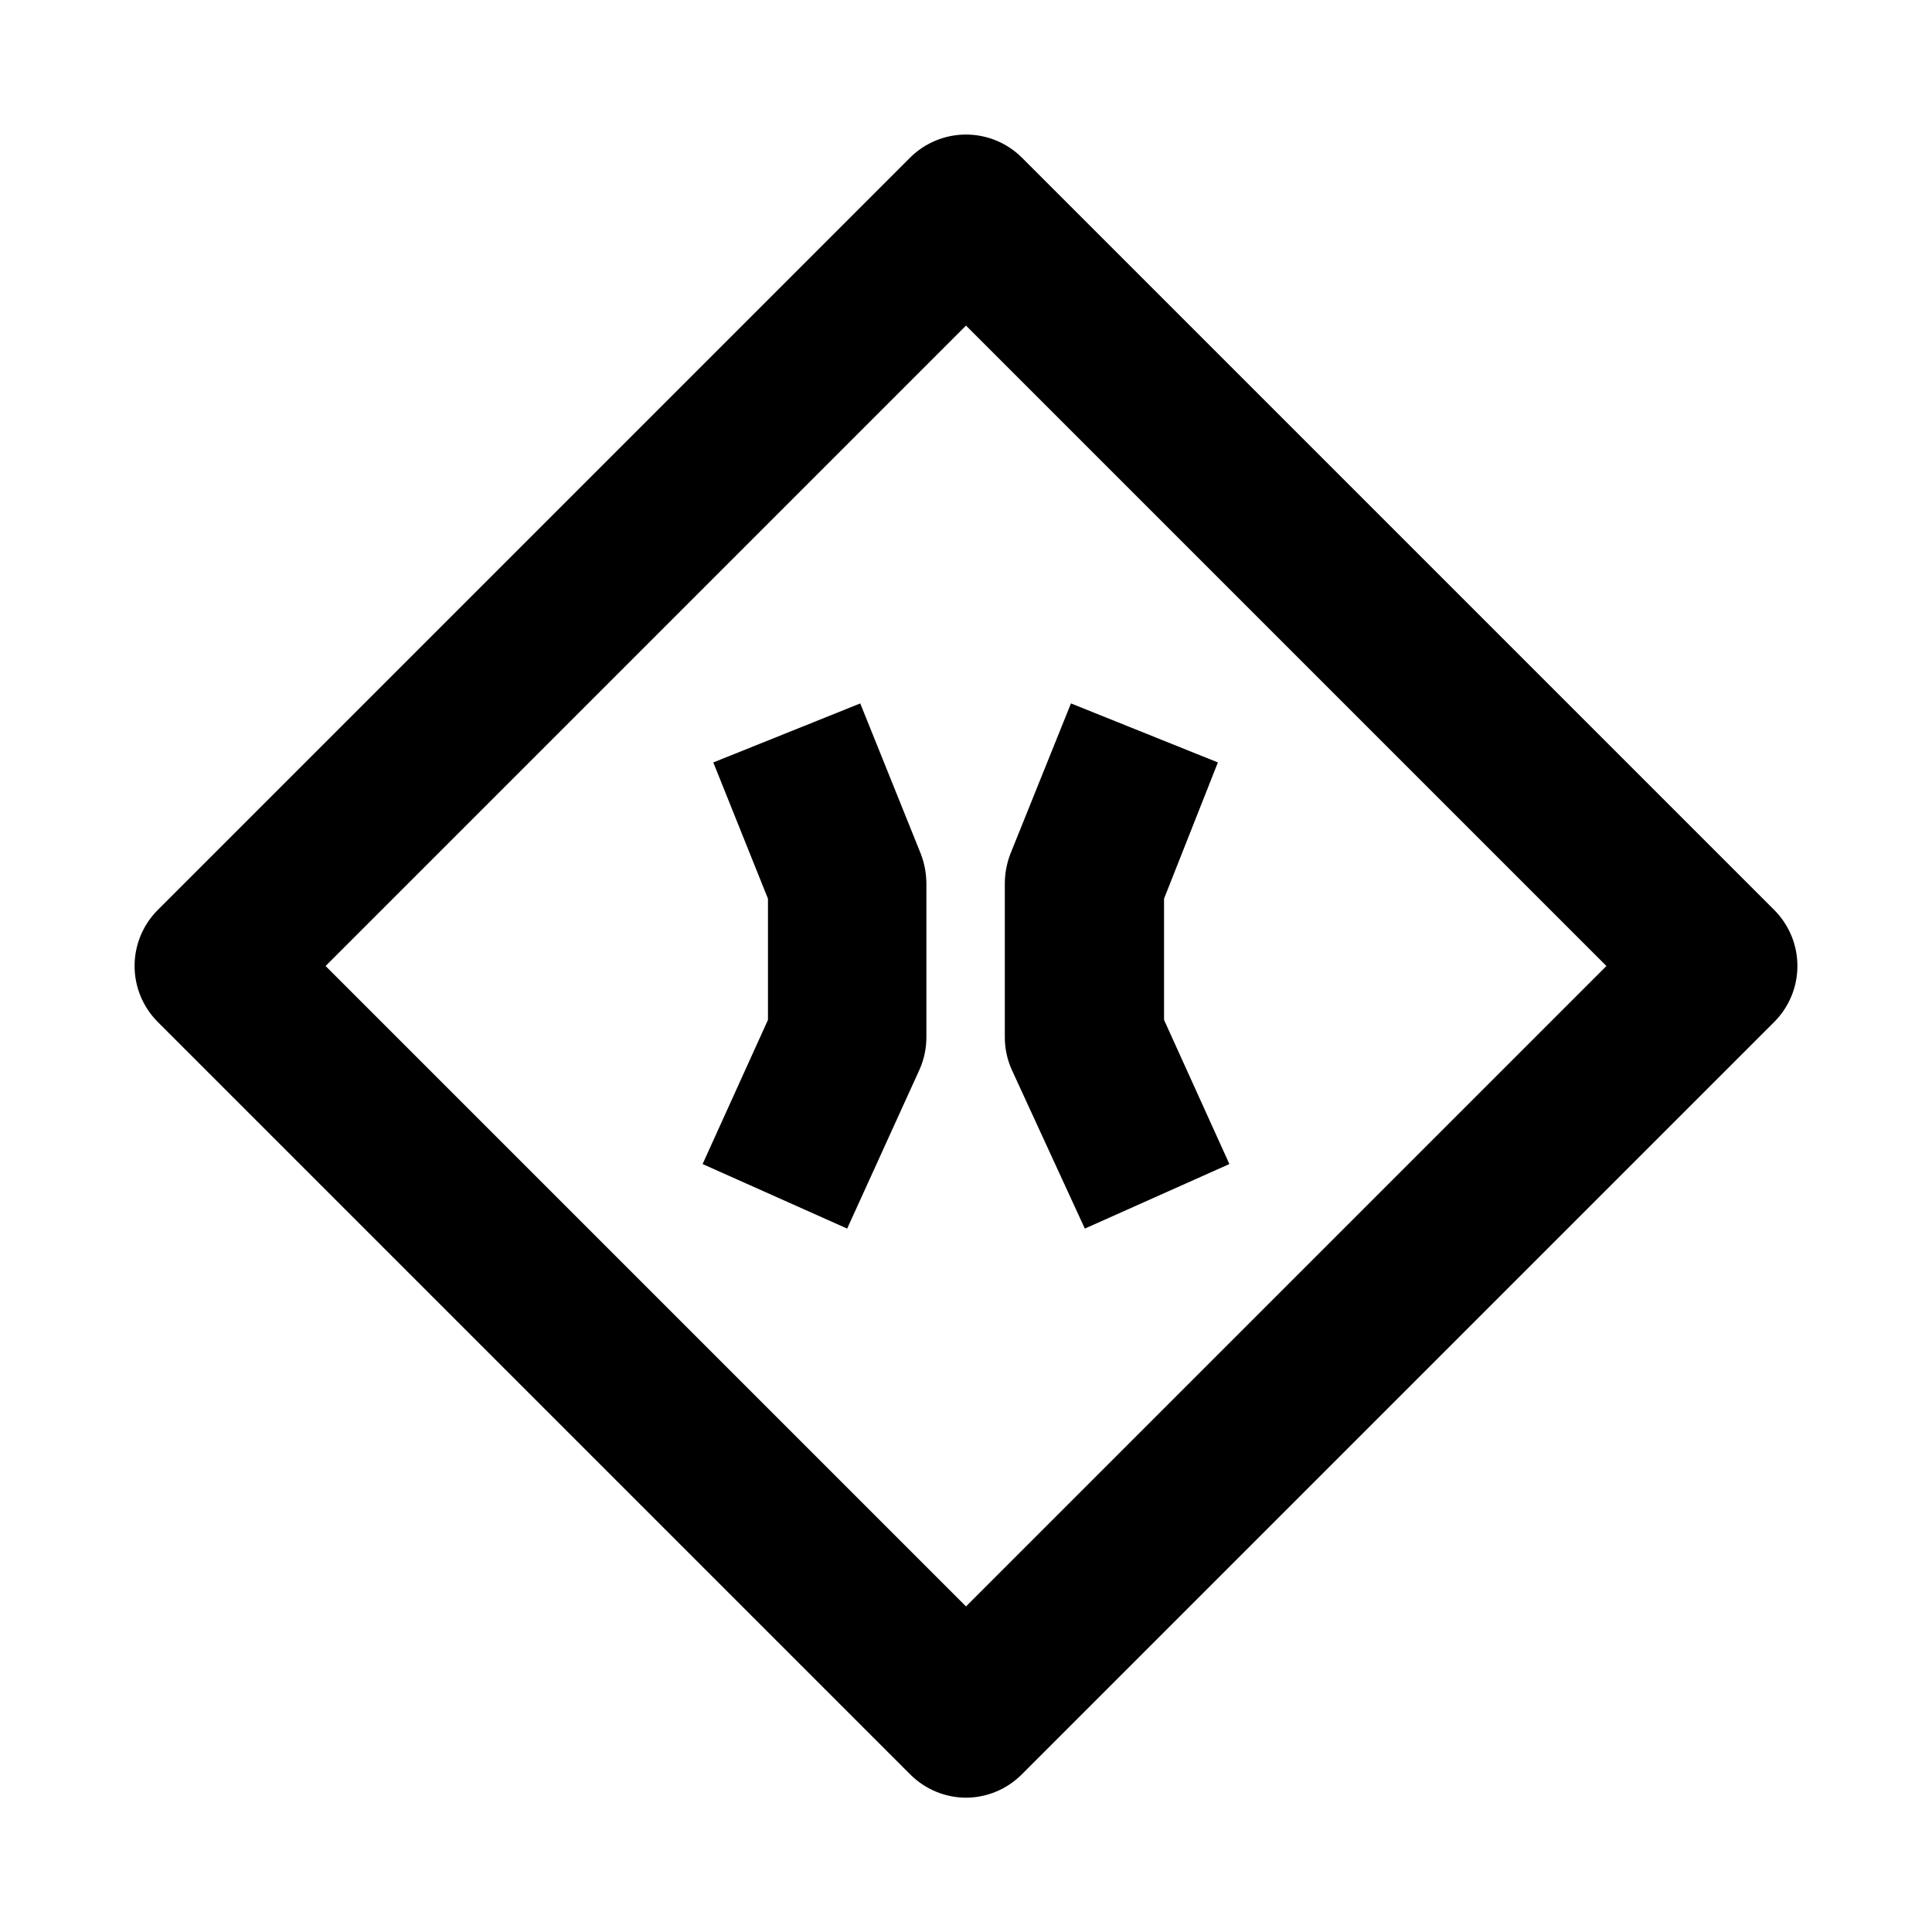
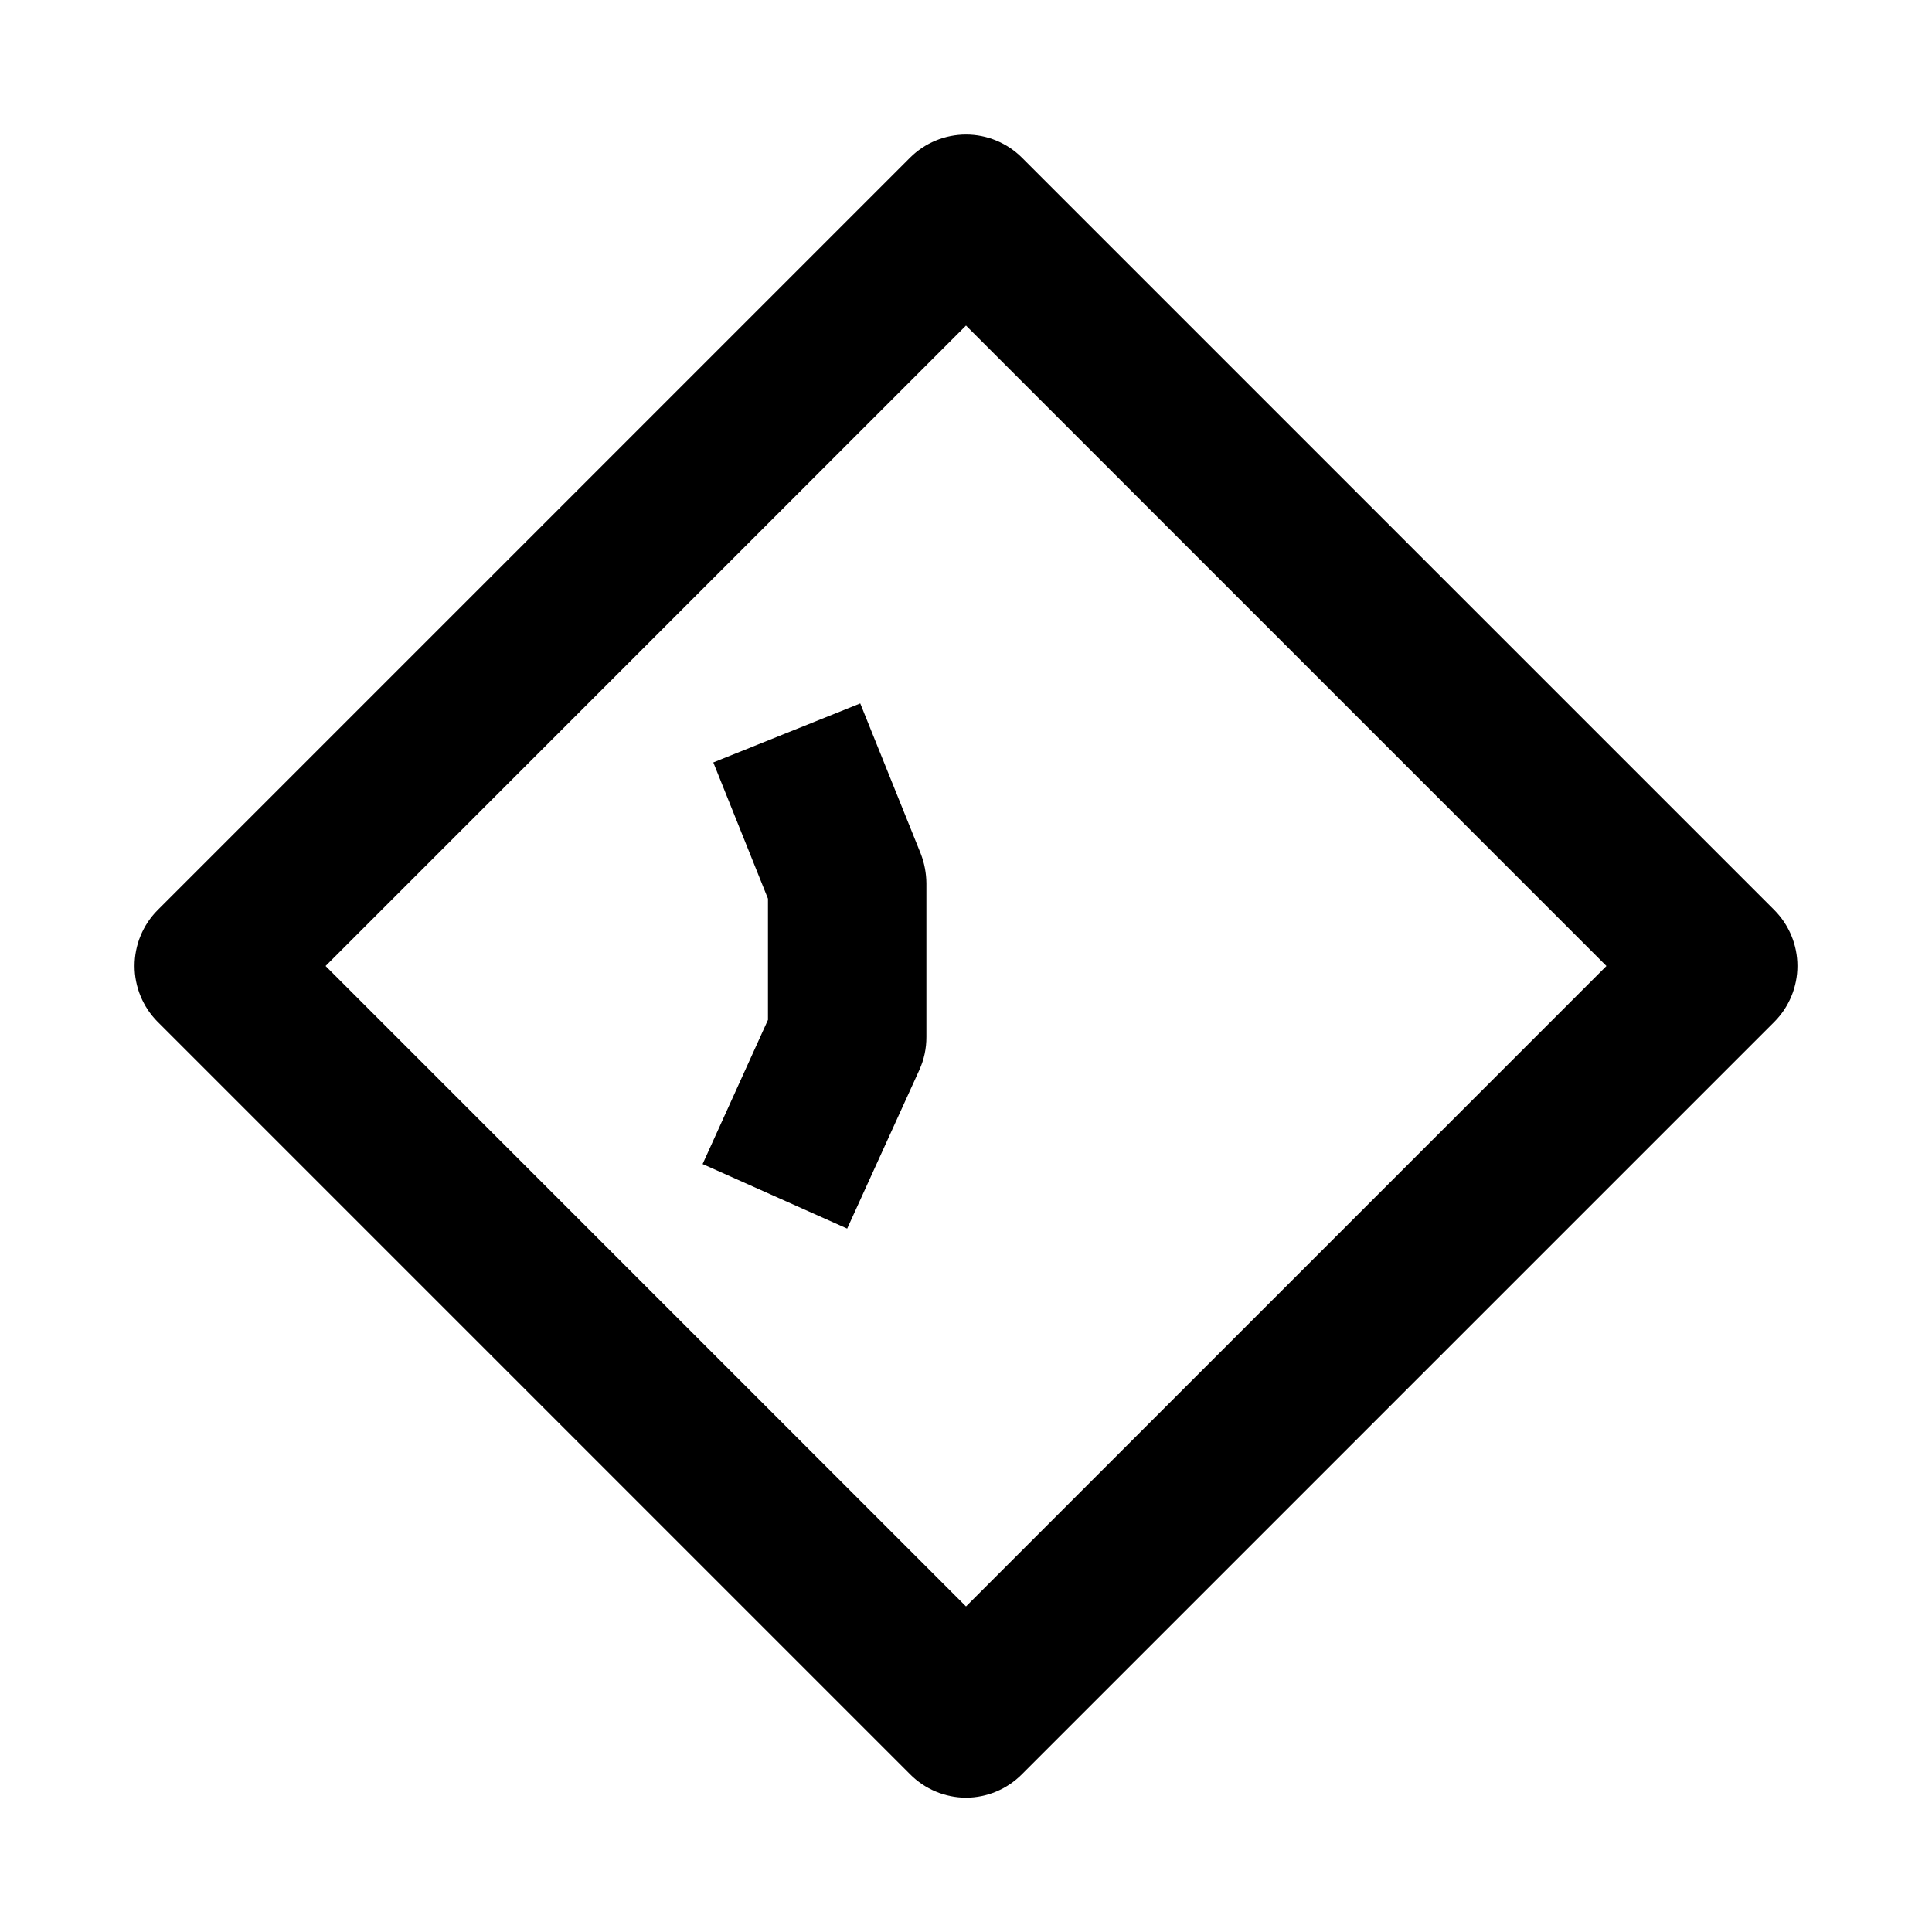
<svg xmlns="http://www.w3.org/2000/svg" fill="#000000" width="800px" height="800px" version="1.1" viewBox="144 144 512 512">
  <g>
    <path d="m400 620.41c-5.559-0.023-10.883-2.25-14.801-6.191l-199.43-199.43c-3.91-3.934-6.102-9.254-6.102-14.797 0-5.547 2.191-10.867 6.102-14.801l199.43-199.43c3.934-3.91 9.254-6.102 14.801-6.102 5.543 0 10.863 2.191 14.797 6.102l199.43 199.43c3.91 3.934 6.106 9.254 6.106 14.801 0 5.543-2.195 10.863-6.106 14.797l-199.43 199.43c-3.918 3.941-9.238 6.168-14.797 6.191zm-169.72-220.41 169.72 169.72 169.72-169.72-169.72-169.72z" />
    <path d="m368.51 469.59-38.312-17.105 17.32-38.207v-32.117l-14.484-36.105 38.941-15.641 16.059 39.887-0.004-0.004c0.953 2.481 1.449 5.113 1.473 7.769v40.723c0.016 3.043-0.629 6.051-1.891 8.816z" />
-     <path d="m431.49 469.59-19.312-41.984c-1.262-2.766-1.906-5.773-1.891-8.816v-40.723c0.02-2.656 0.516-5.289 1.469-7.769l16.059-39.887 38.941 15.641-14.273 36.109v32.117l17.316 38.207z" />
  </g>
</svg>